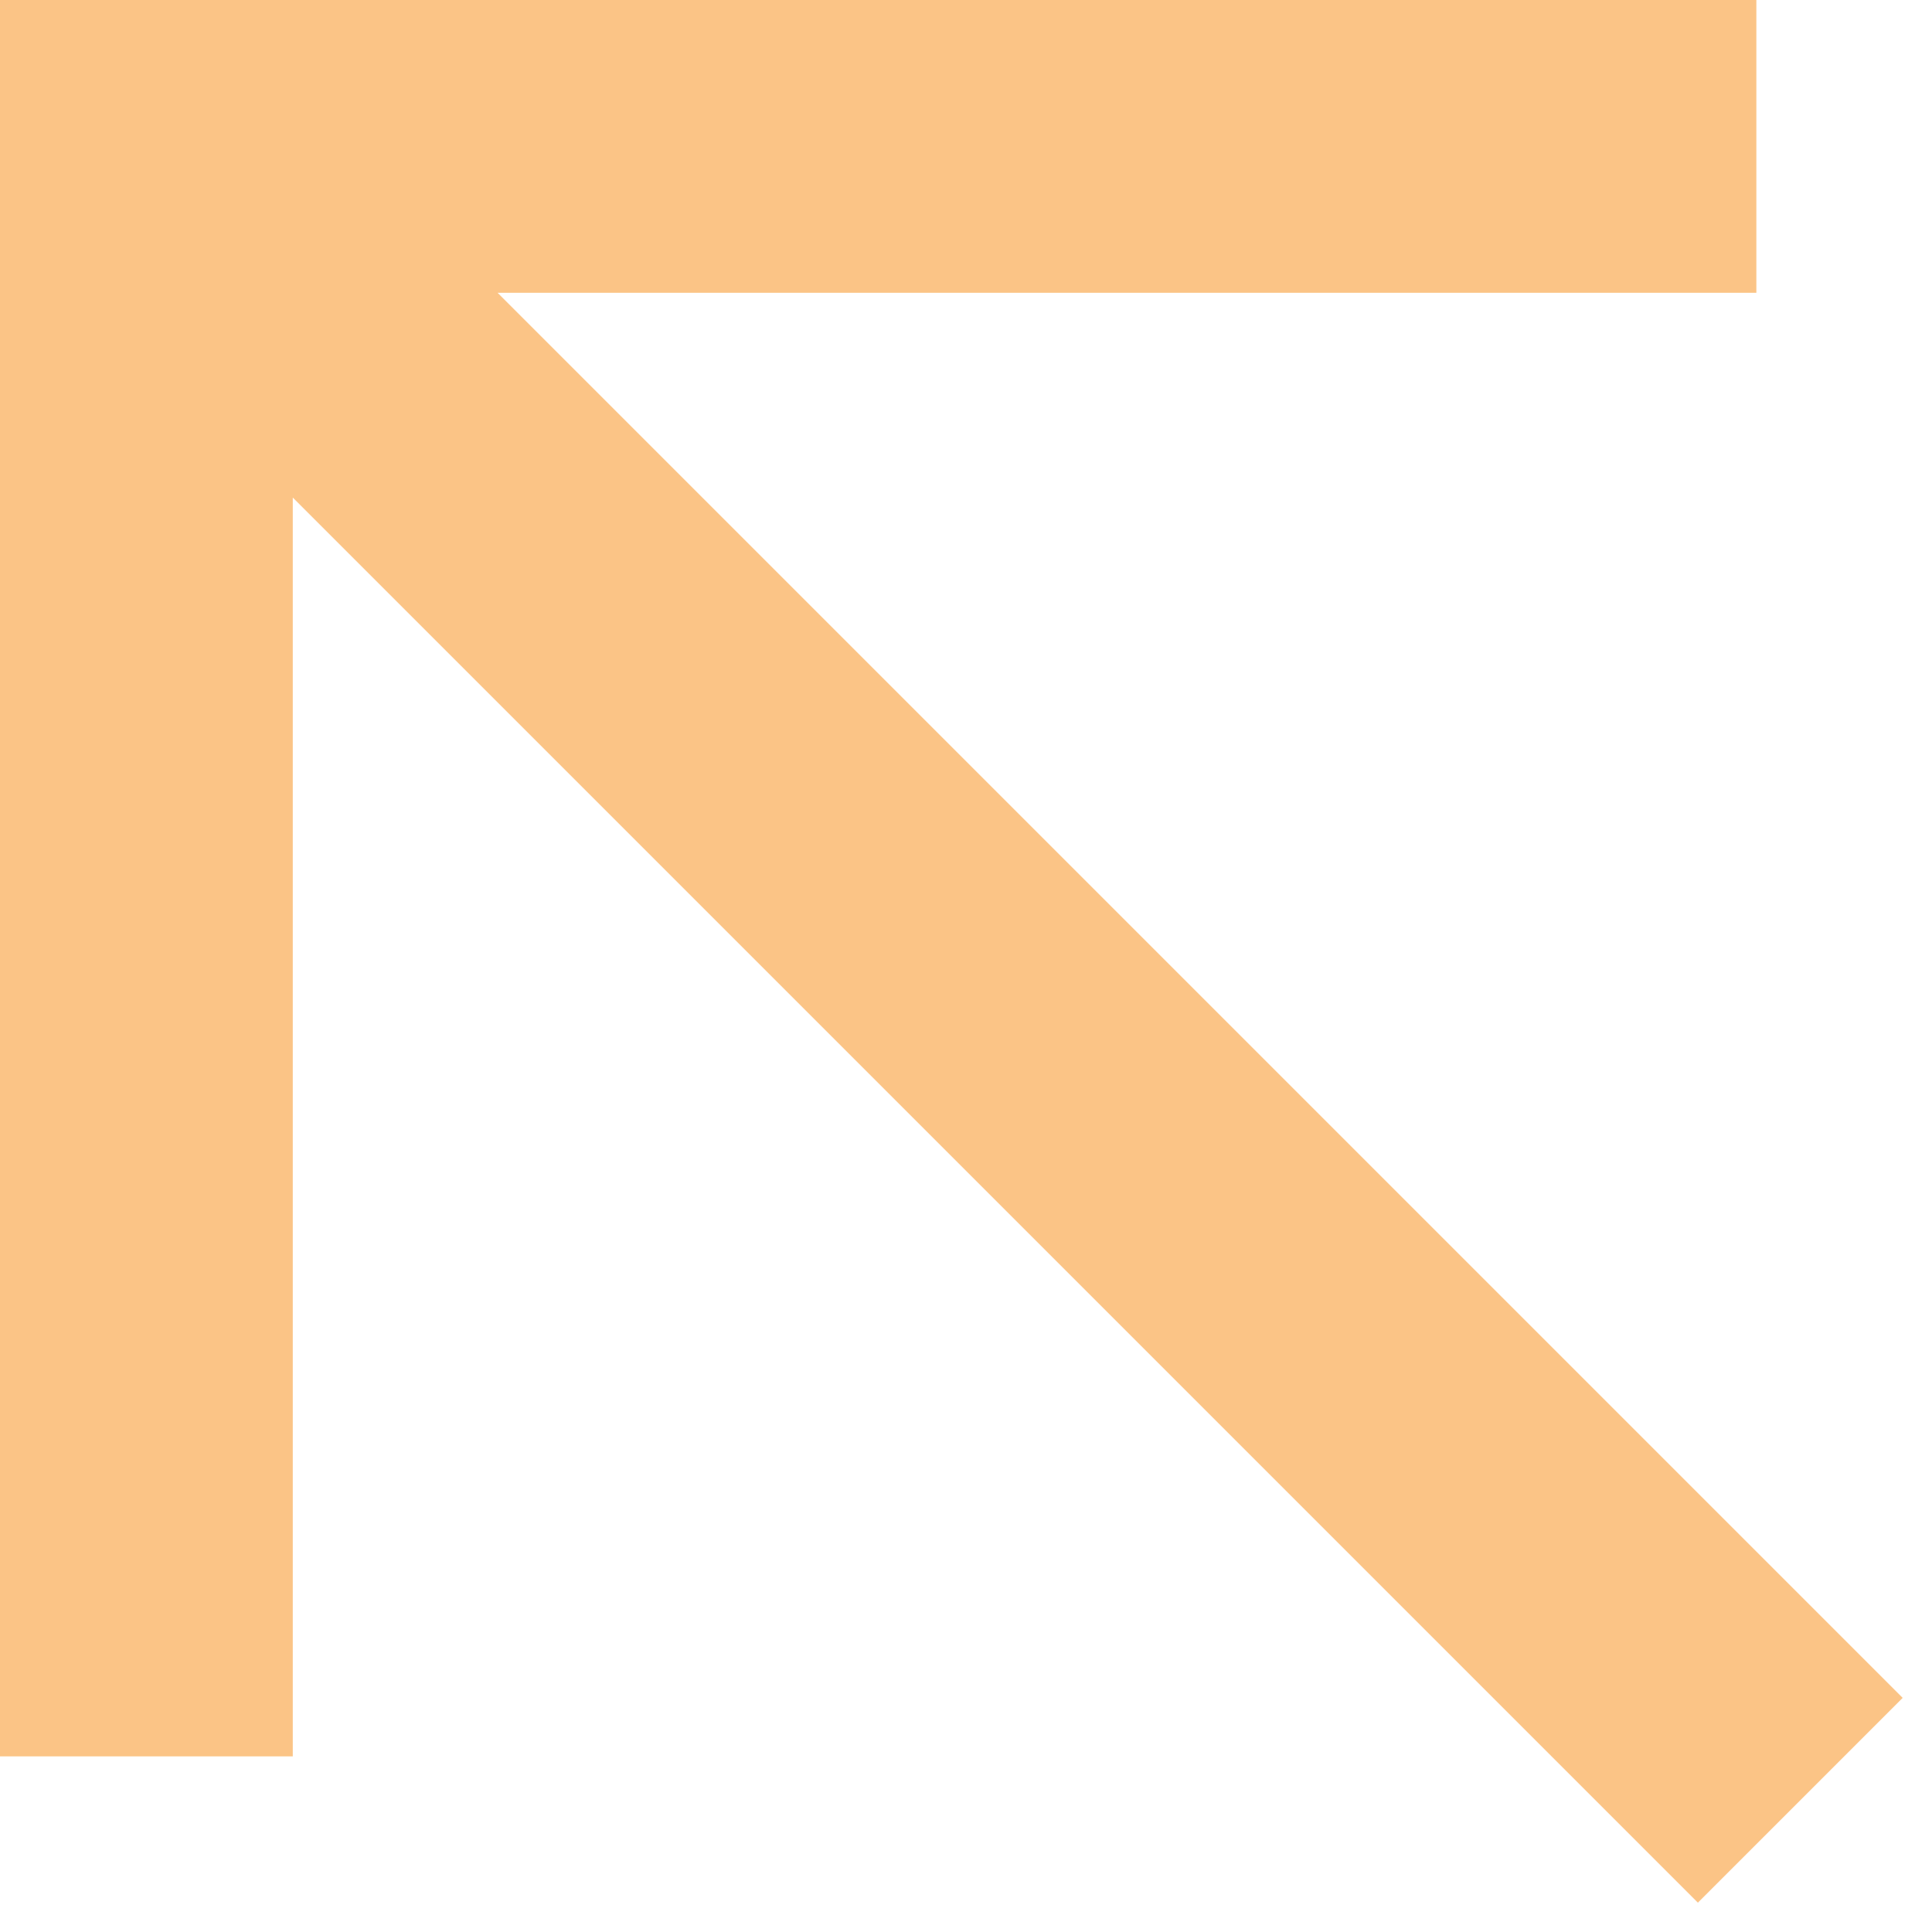
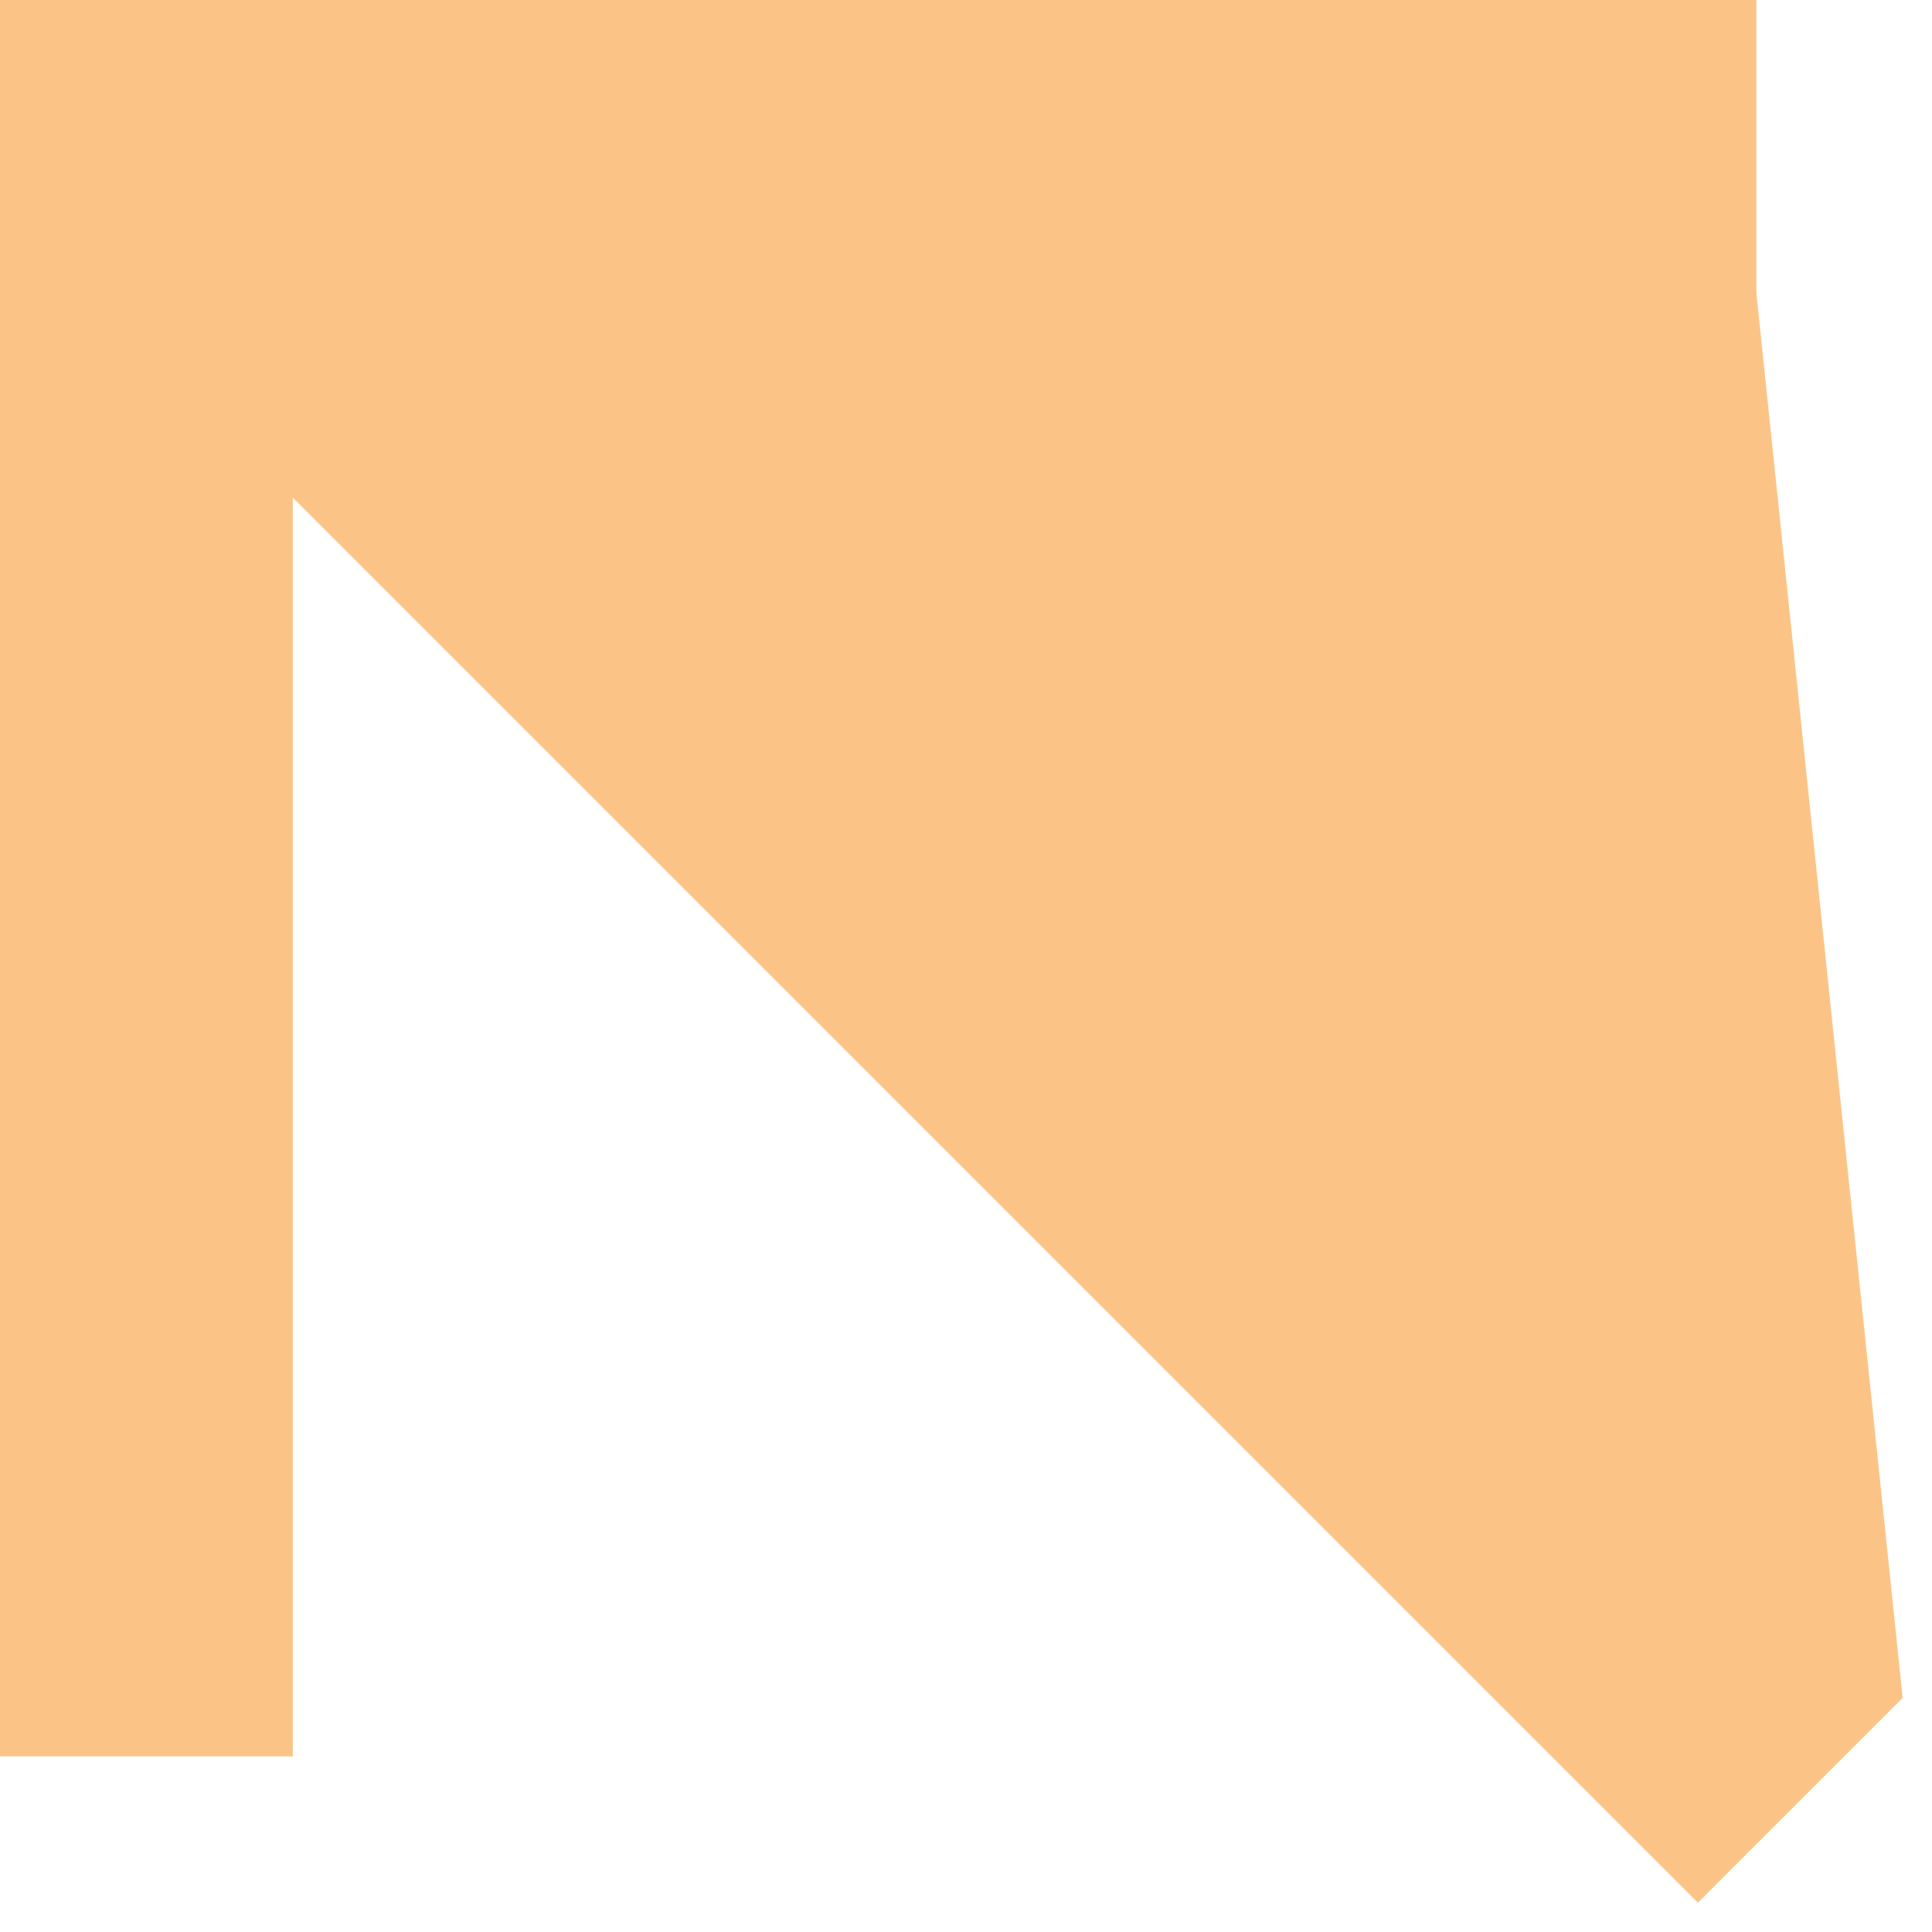
<svg xmlns="http://www.w3.org/2000/svg" width="11" height="11" viewBox="0 0 11 11" fill="none">
-   <path d="M9.667 10.833L1.667 2.833V10H0V0H10V1.667H2.833L10.833 9.667L9.667 10.833Z" fill="#FBC486" />
+   <path d="M9.667 10.833L1.667 2.833V10H0V0H10V1.667L10.833 9.667L9.667 10.833Z" fill="#FBC486" />
</svg>